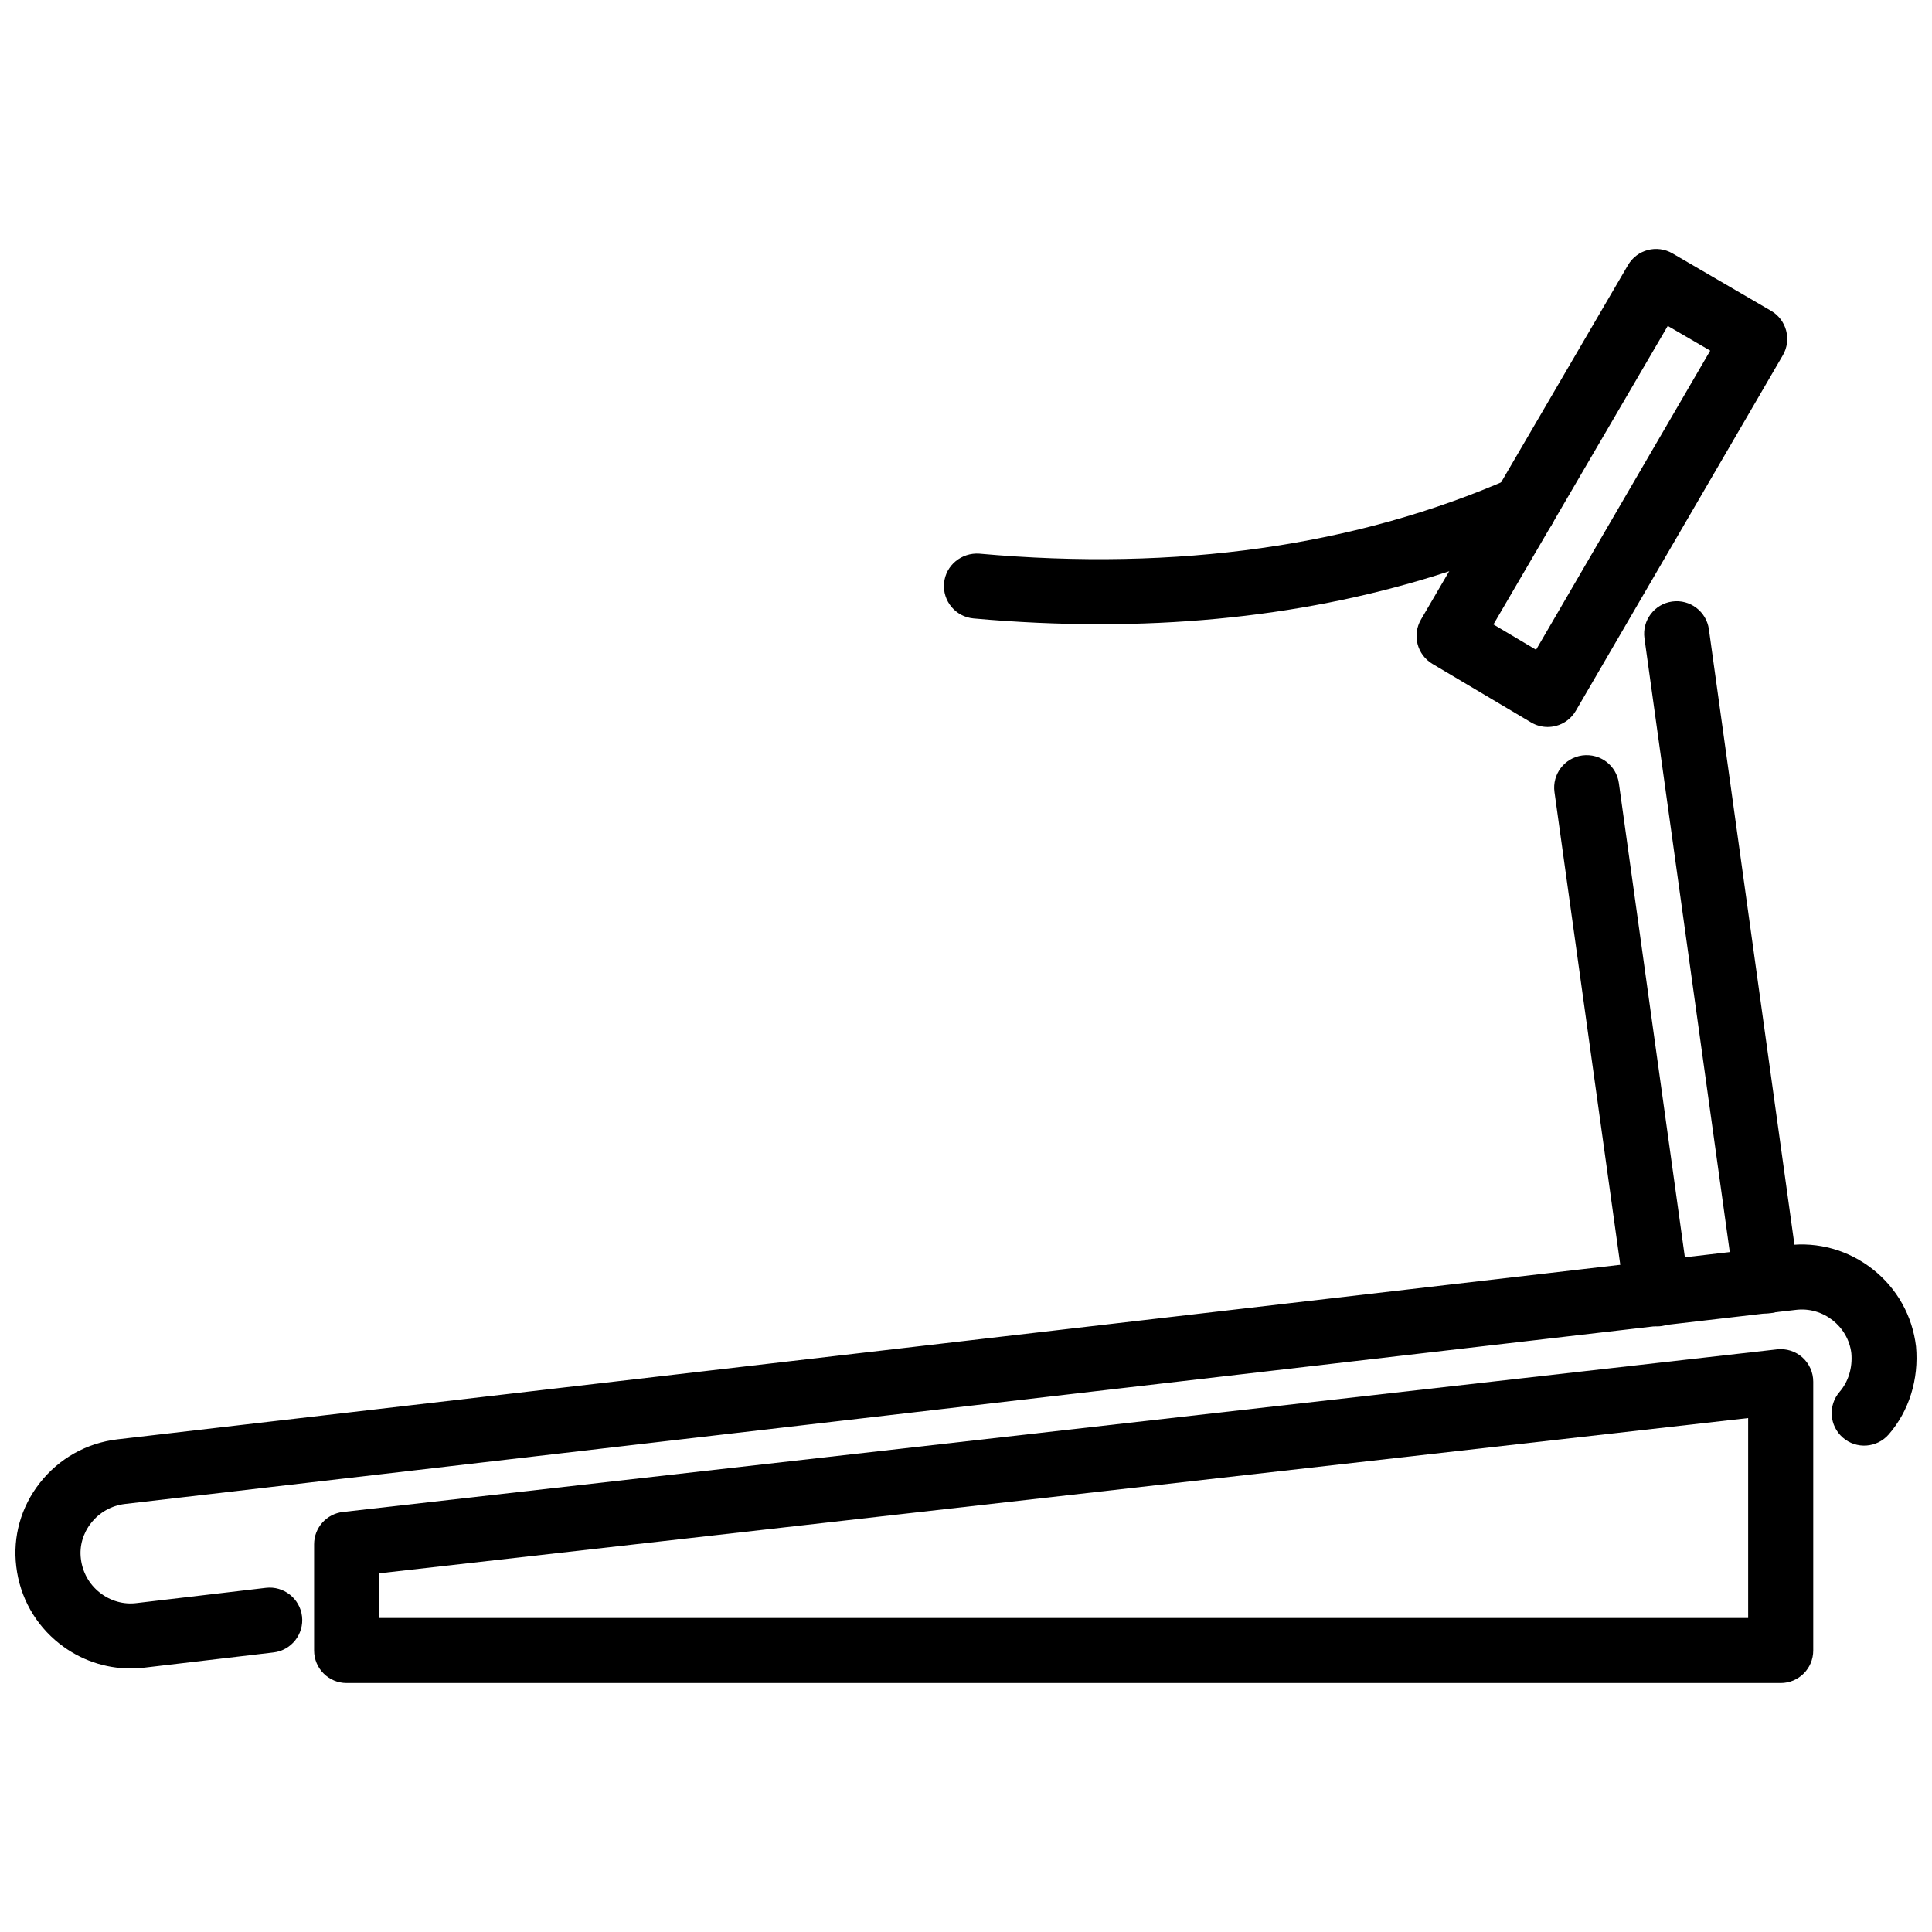
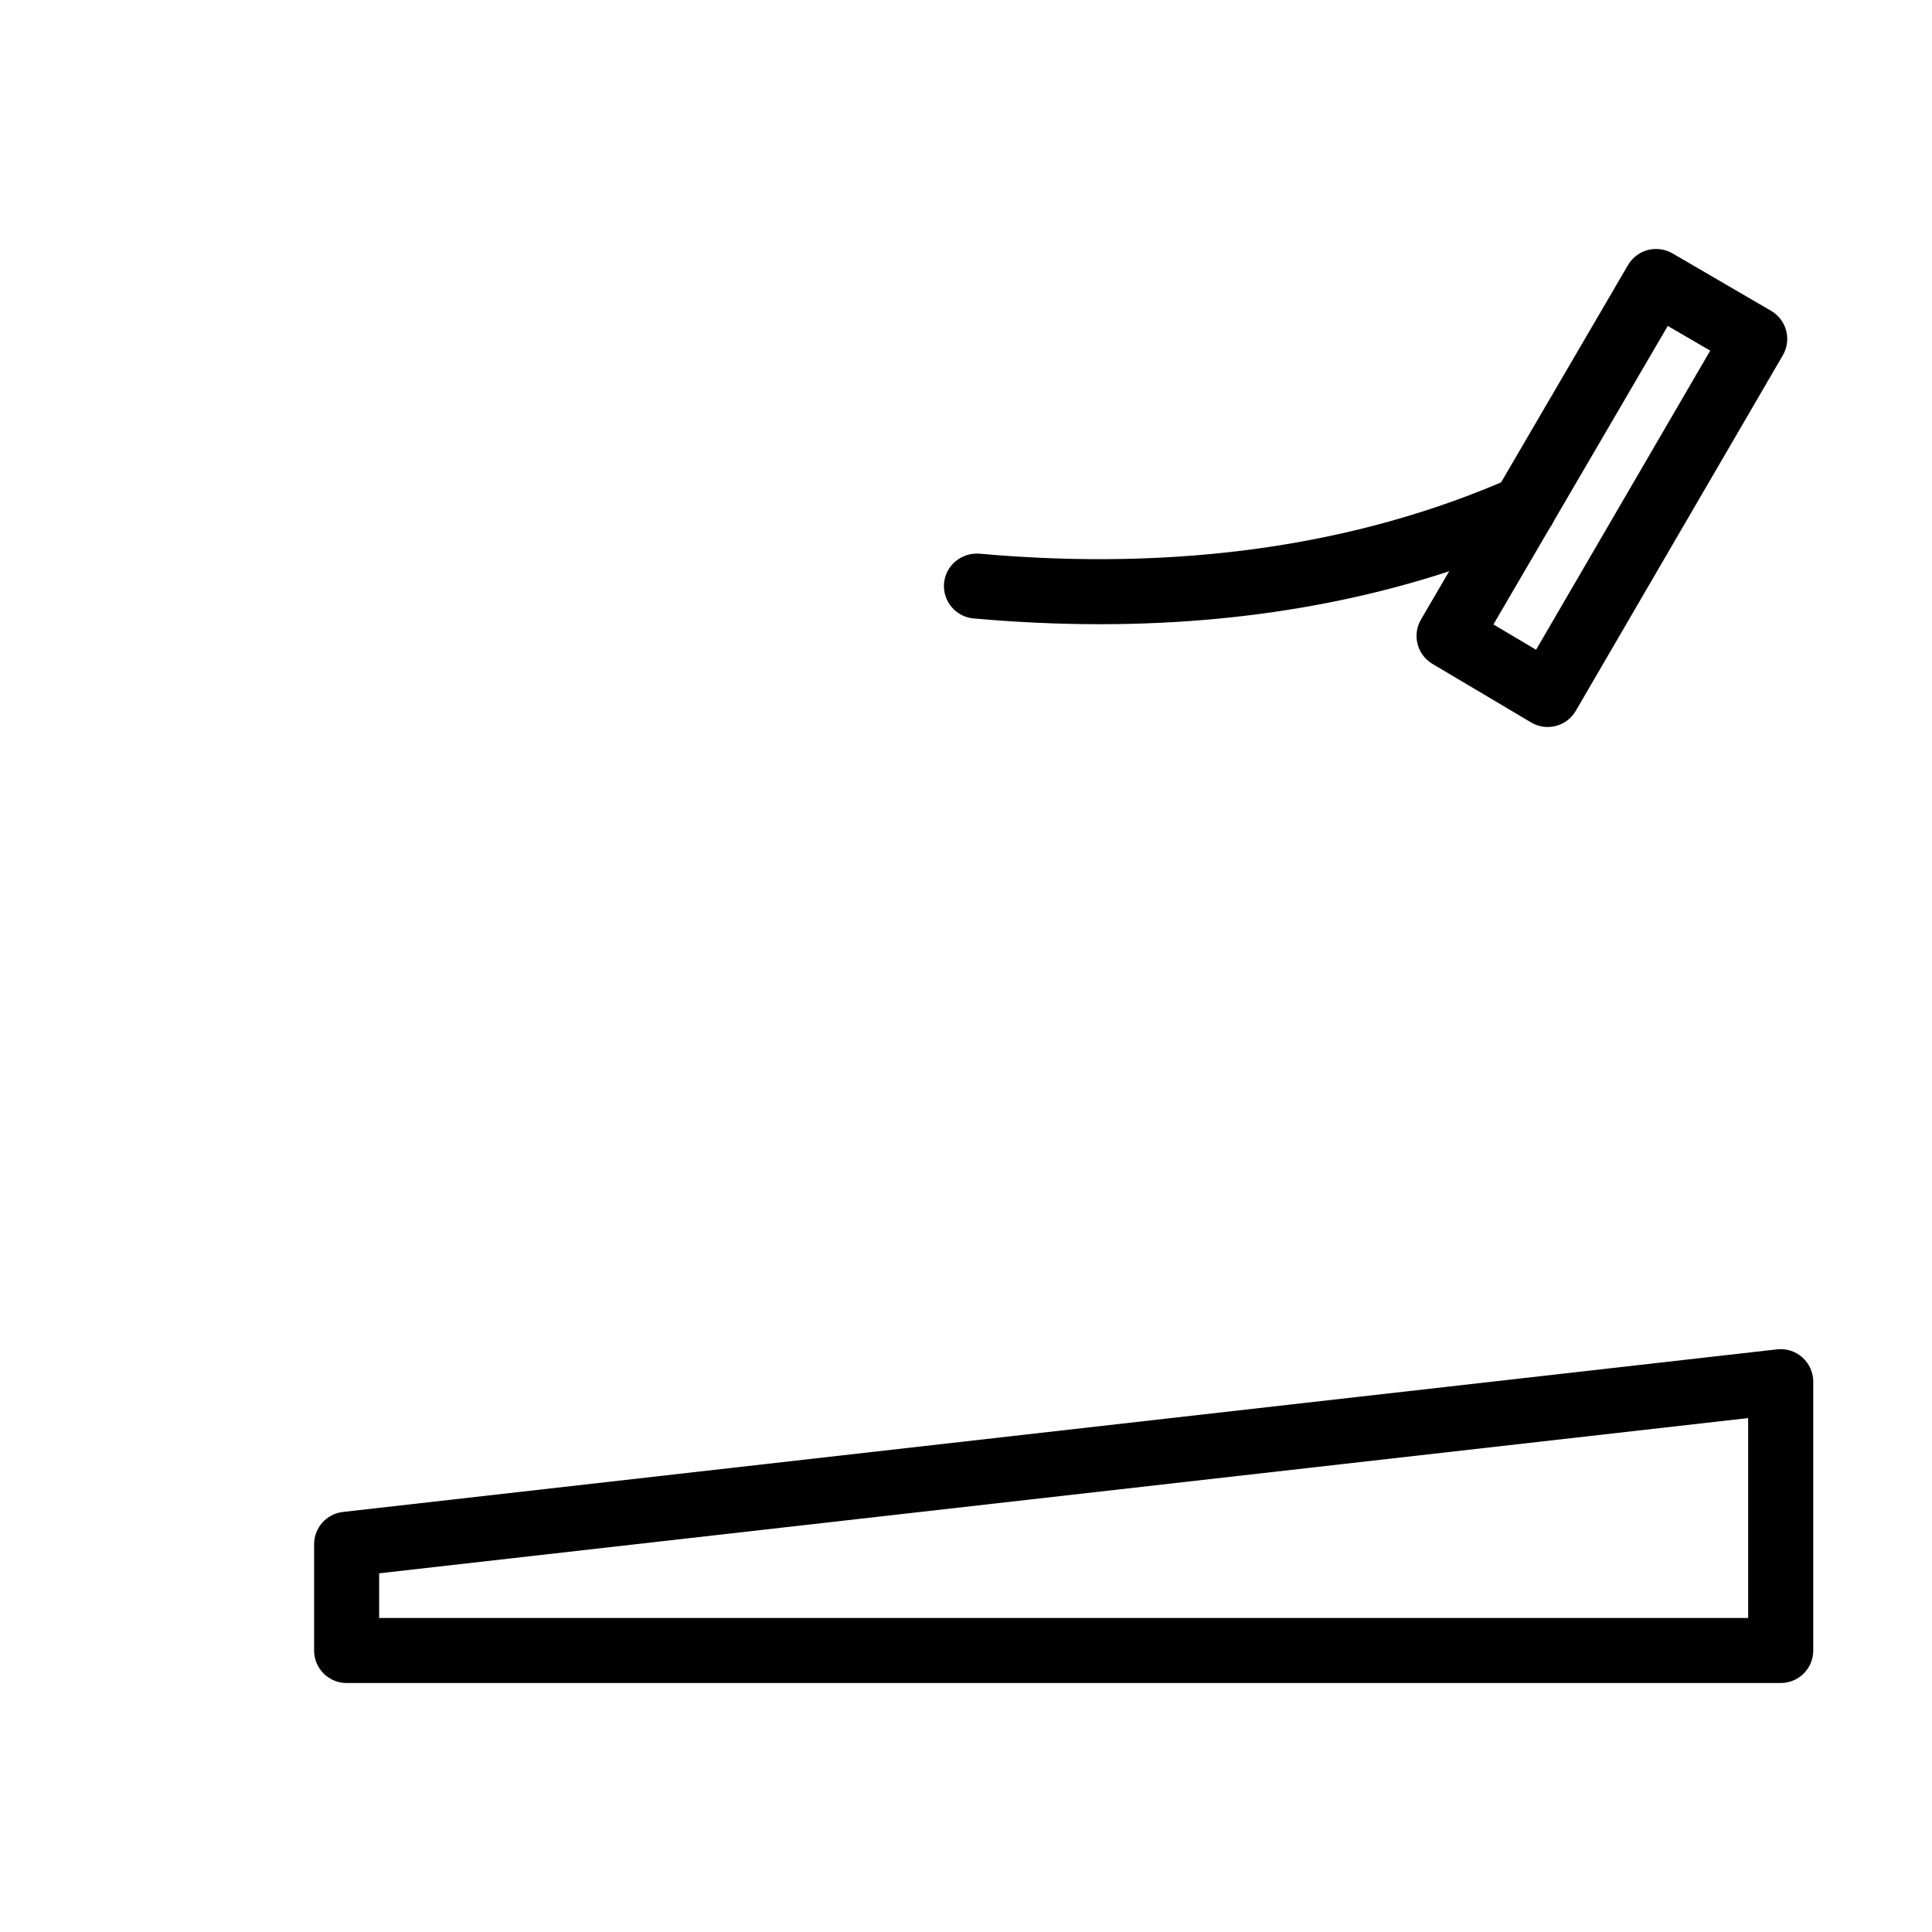
<svg xmlns="http://www.w3.org/2000/svg" width="800px" height="800px" version="1.1" viewBox="144 144 512 512">
  <defs>
    <clipPath id="a">
      <path d="m148.09 473h503.81v114h-503.81z" />
    </clipPath>
  </defs>
  <g clip-path="url(#a)">
-     <path d="m178.62 586.16c-6.828 0-13.418-2.277-18.867-6.57-6.414-5.059-10.477-12.32-11.441-20.438-0.969-7.918 1.246-15.805 6.246-22.168 5.078-6.473 12.371-10.57 20.535-11.539l442.7-51.422c8.016-1 16.109 1.285 22.523 6.352 6.414 5.059 10.48 12.312 11.449 20.438 0.793 8.719-1.852 17.141-7.234 23.324-3.137 3.594-8.57 3.977-12.152 0.852-3.594-3.117-3.977-8.559-0.852-12.152 2.316-2.672 3.445-6.394 3.098-10.223-0.84-7.086-7.492-12.43-14.824-11.469l-442.69 51.422c-3.562 0.426-6.766 2.219-8.984 5.059-2.152 2.742-3.109 6.098-2.695 9.461 0.426 3.582 2.203 6.758 5.004 8.965 2.801 2.219 6.328 3.234 9.836 2.769l34.195-4.027c4.688-0.555 9.012 2.82 9.57 7.551 0.555 4.731-2.824 9.016-7.551 9.57l-34.188 4.027c-1.227 0.148-2.457 0.219-3.672 0.219z" />
-   </g>
+     </g>
  <path d="m615.91 590.02h-380.05c-4.762 0-8.621-3.859-8.621-8.621v-28.156c0-4.383 3.289-8.066 7.648-8.559l380.05-43.09c2.426-0.277 4.879 0.496 6.711 2.129 1.832 1.645 2.879 3.977 2.879 6.434v71.242c0.004 4.762-3.856 8.621-8.617 8.621zm-371.43-17.238h362.8v-52.977l-362.8 41.141z" />
-   <path d="m583.15 495.51c-4.234 0-7.926-3.117-8.52-7.434l-18.676-134.15c-0.664-4.715 2.633-9.066 7.344-9.723 4.769-0.629 9.066 2.633 9.719 7.348l18.676 134.15c0.664 4.711-2.633 9.066-7.344 9.719-0.406 0.059-0.801 0.09-1.199 0.09zm29.016-3.445c-4.234 0-7.926-3.117-8.531-7.434l-23.84-171.5c-0.652-4.715 2.641-9.07 7.352-9.723 4.711-0.656 9.066 2.637 9.727 7.348l23.84 171.5c0.652 4.711-2.641 9.066-7.352 9.727-0.402 0.051-0.797 0.082-1.195 0.082z" />
  <path d="m554.15 336.66c-1.535 0-3.059-0.41-4.394-1.207l-26.137-15.512c-4.078-2.418-5.434-7.668-3.047-11.758l54.867-93.938c2.394-4.106 7.66-5.484 11.777-3.102l26.137 15.227c4.117 2.394 5.504 7.668 3.117 11.781l-54.867 94.223c-1.156 1.988-3.059 3.43-5.285 4.008-0.715 0.18-1.445 0.277-2.168 0.277zm-14.379-27.176 11.301 6.711 46.156-79.27-11.254-6.551z" />
  <path d="m435.43 309.42c-10.926 0-22.07-0.508-33.434-1.527-4.742-0.43-8.238-4.617-7.812-9.355 0.43-4.742 4.644-8.148 9.355-7.812 52.445 4.719 99.879-2 140.83-19.992 4.363-1.918 9.441 0.07 11.352 4.43 1.918 4.356-0.059 9.441-4.422 11.355-34.699 15.234-73.555 22.902-115.87 22.902z" />
</svg>